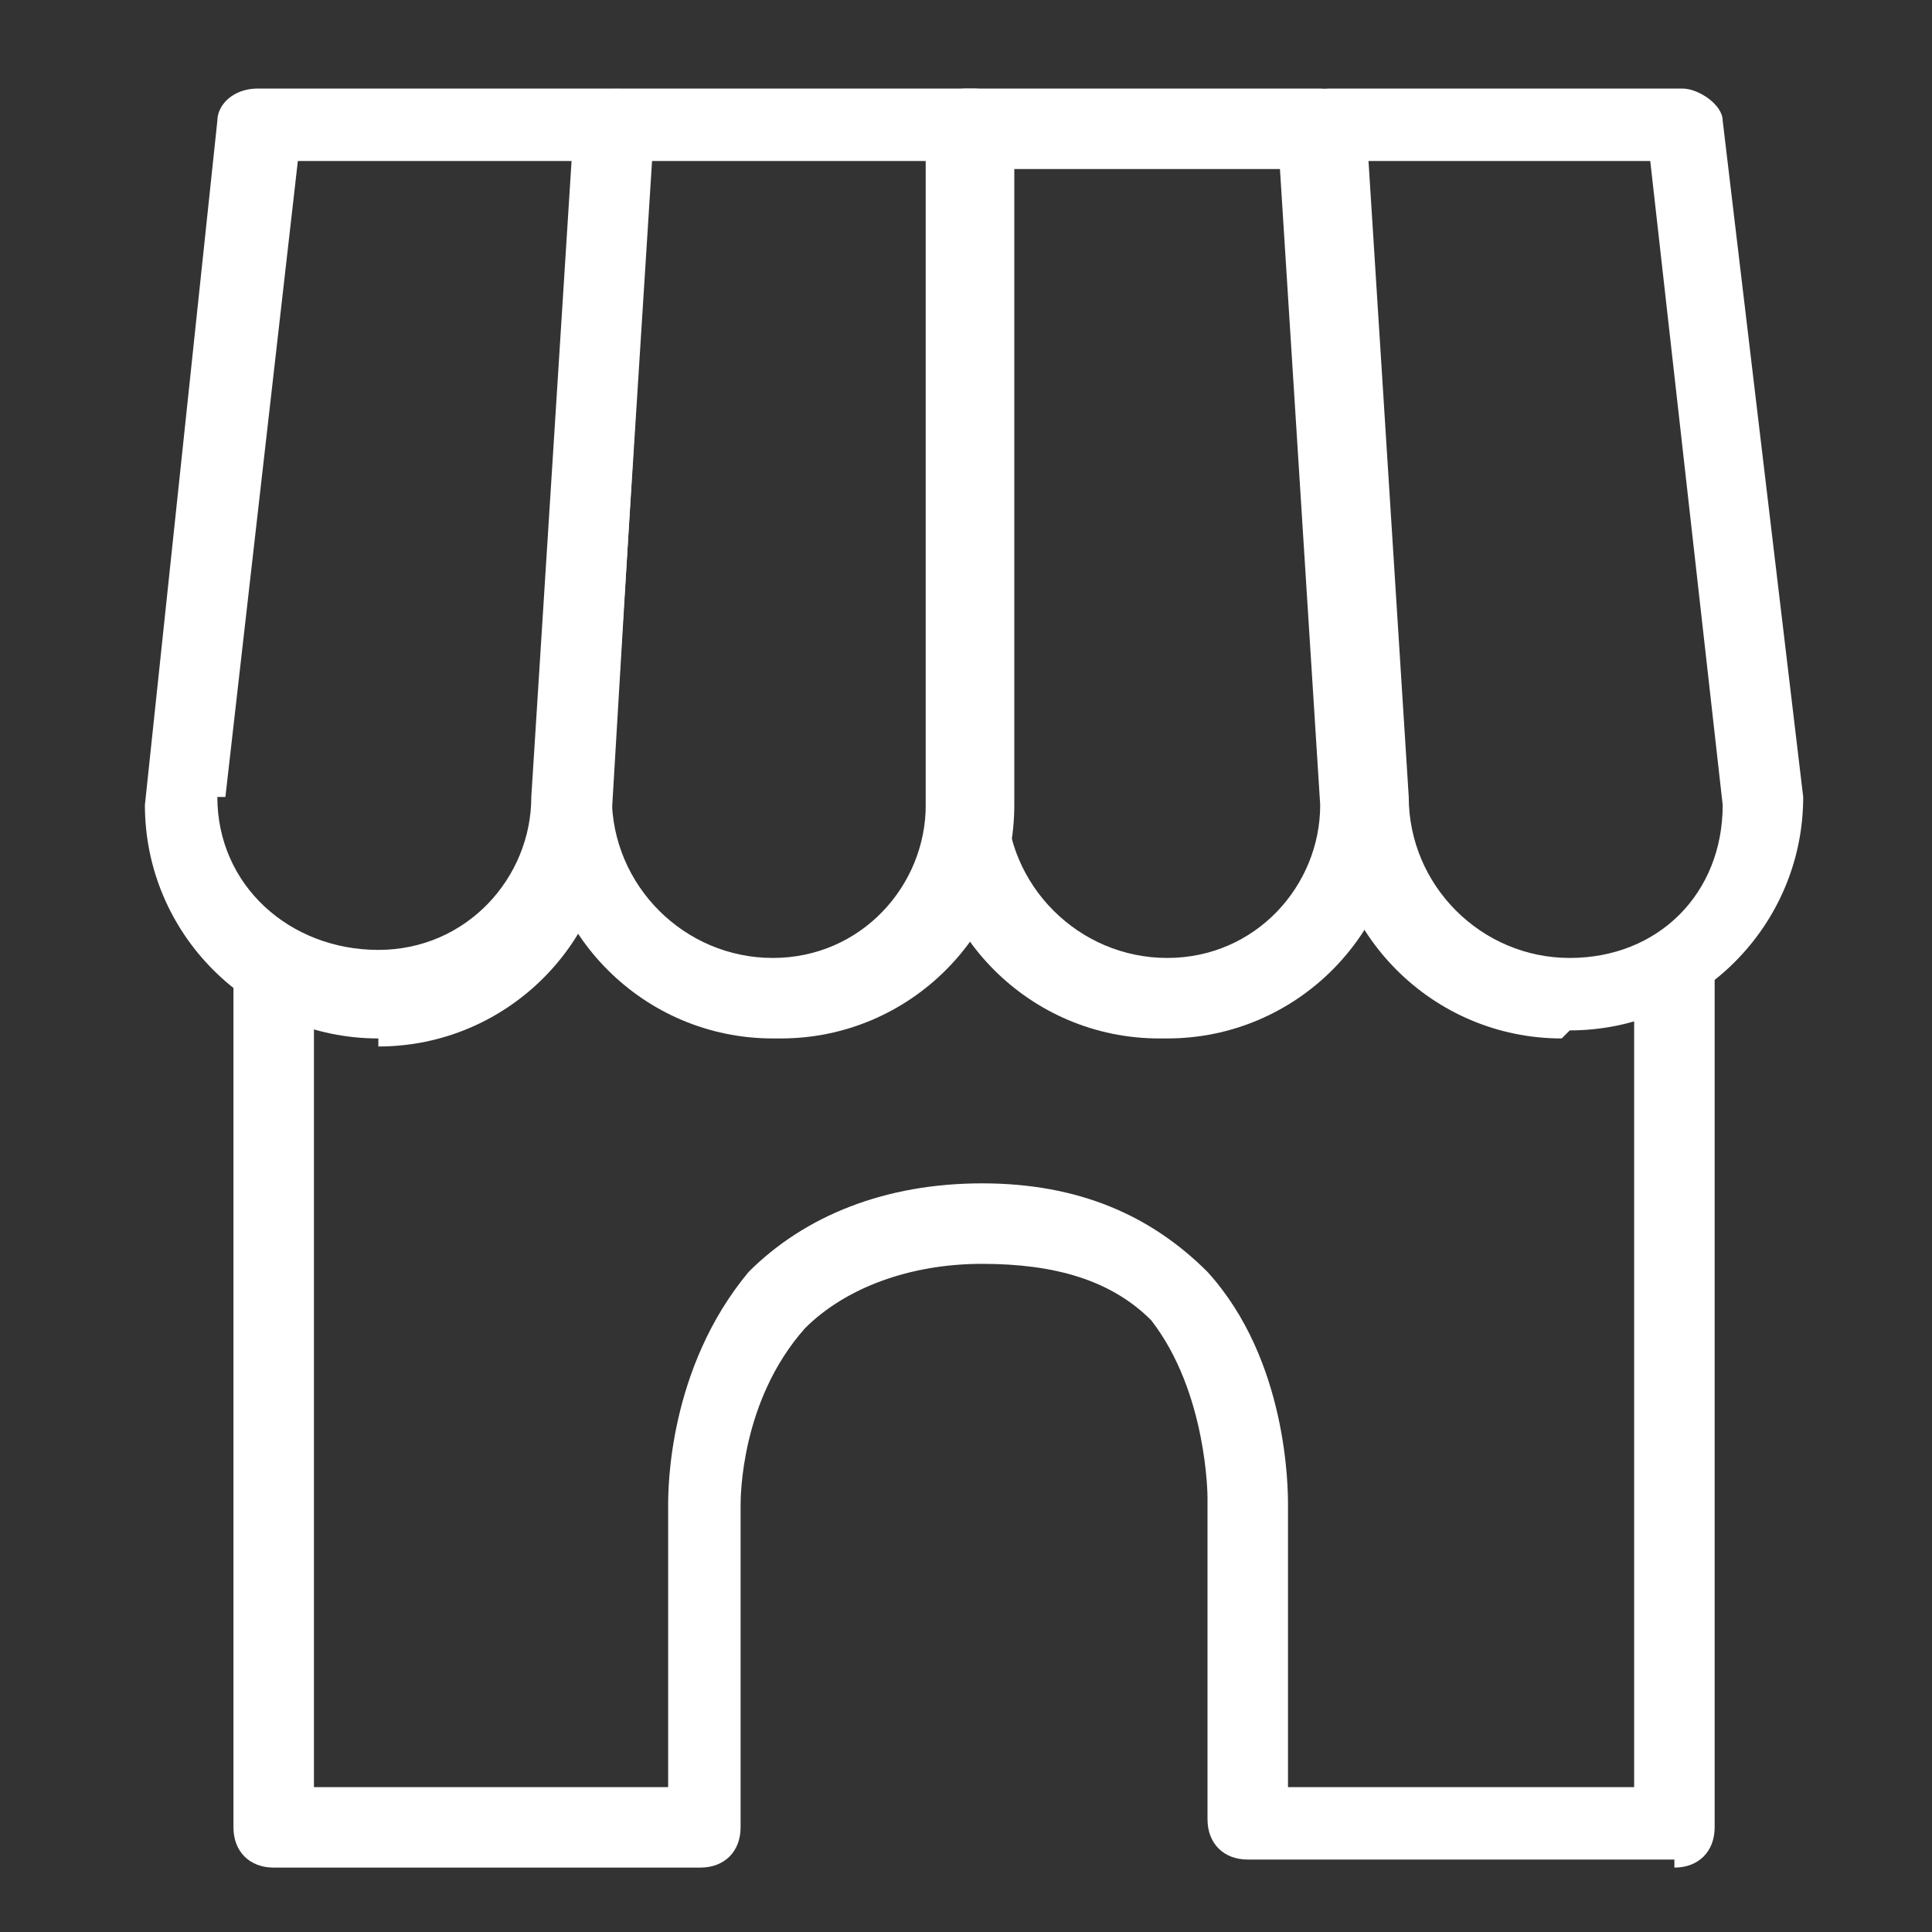
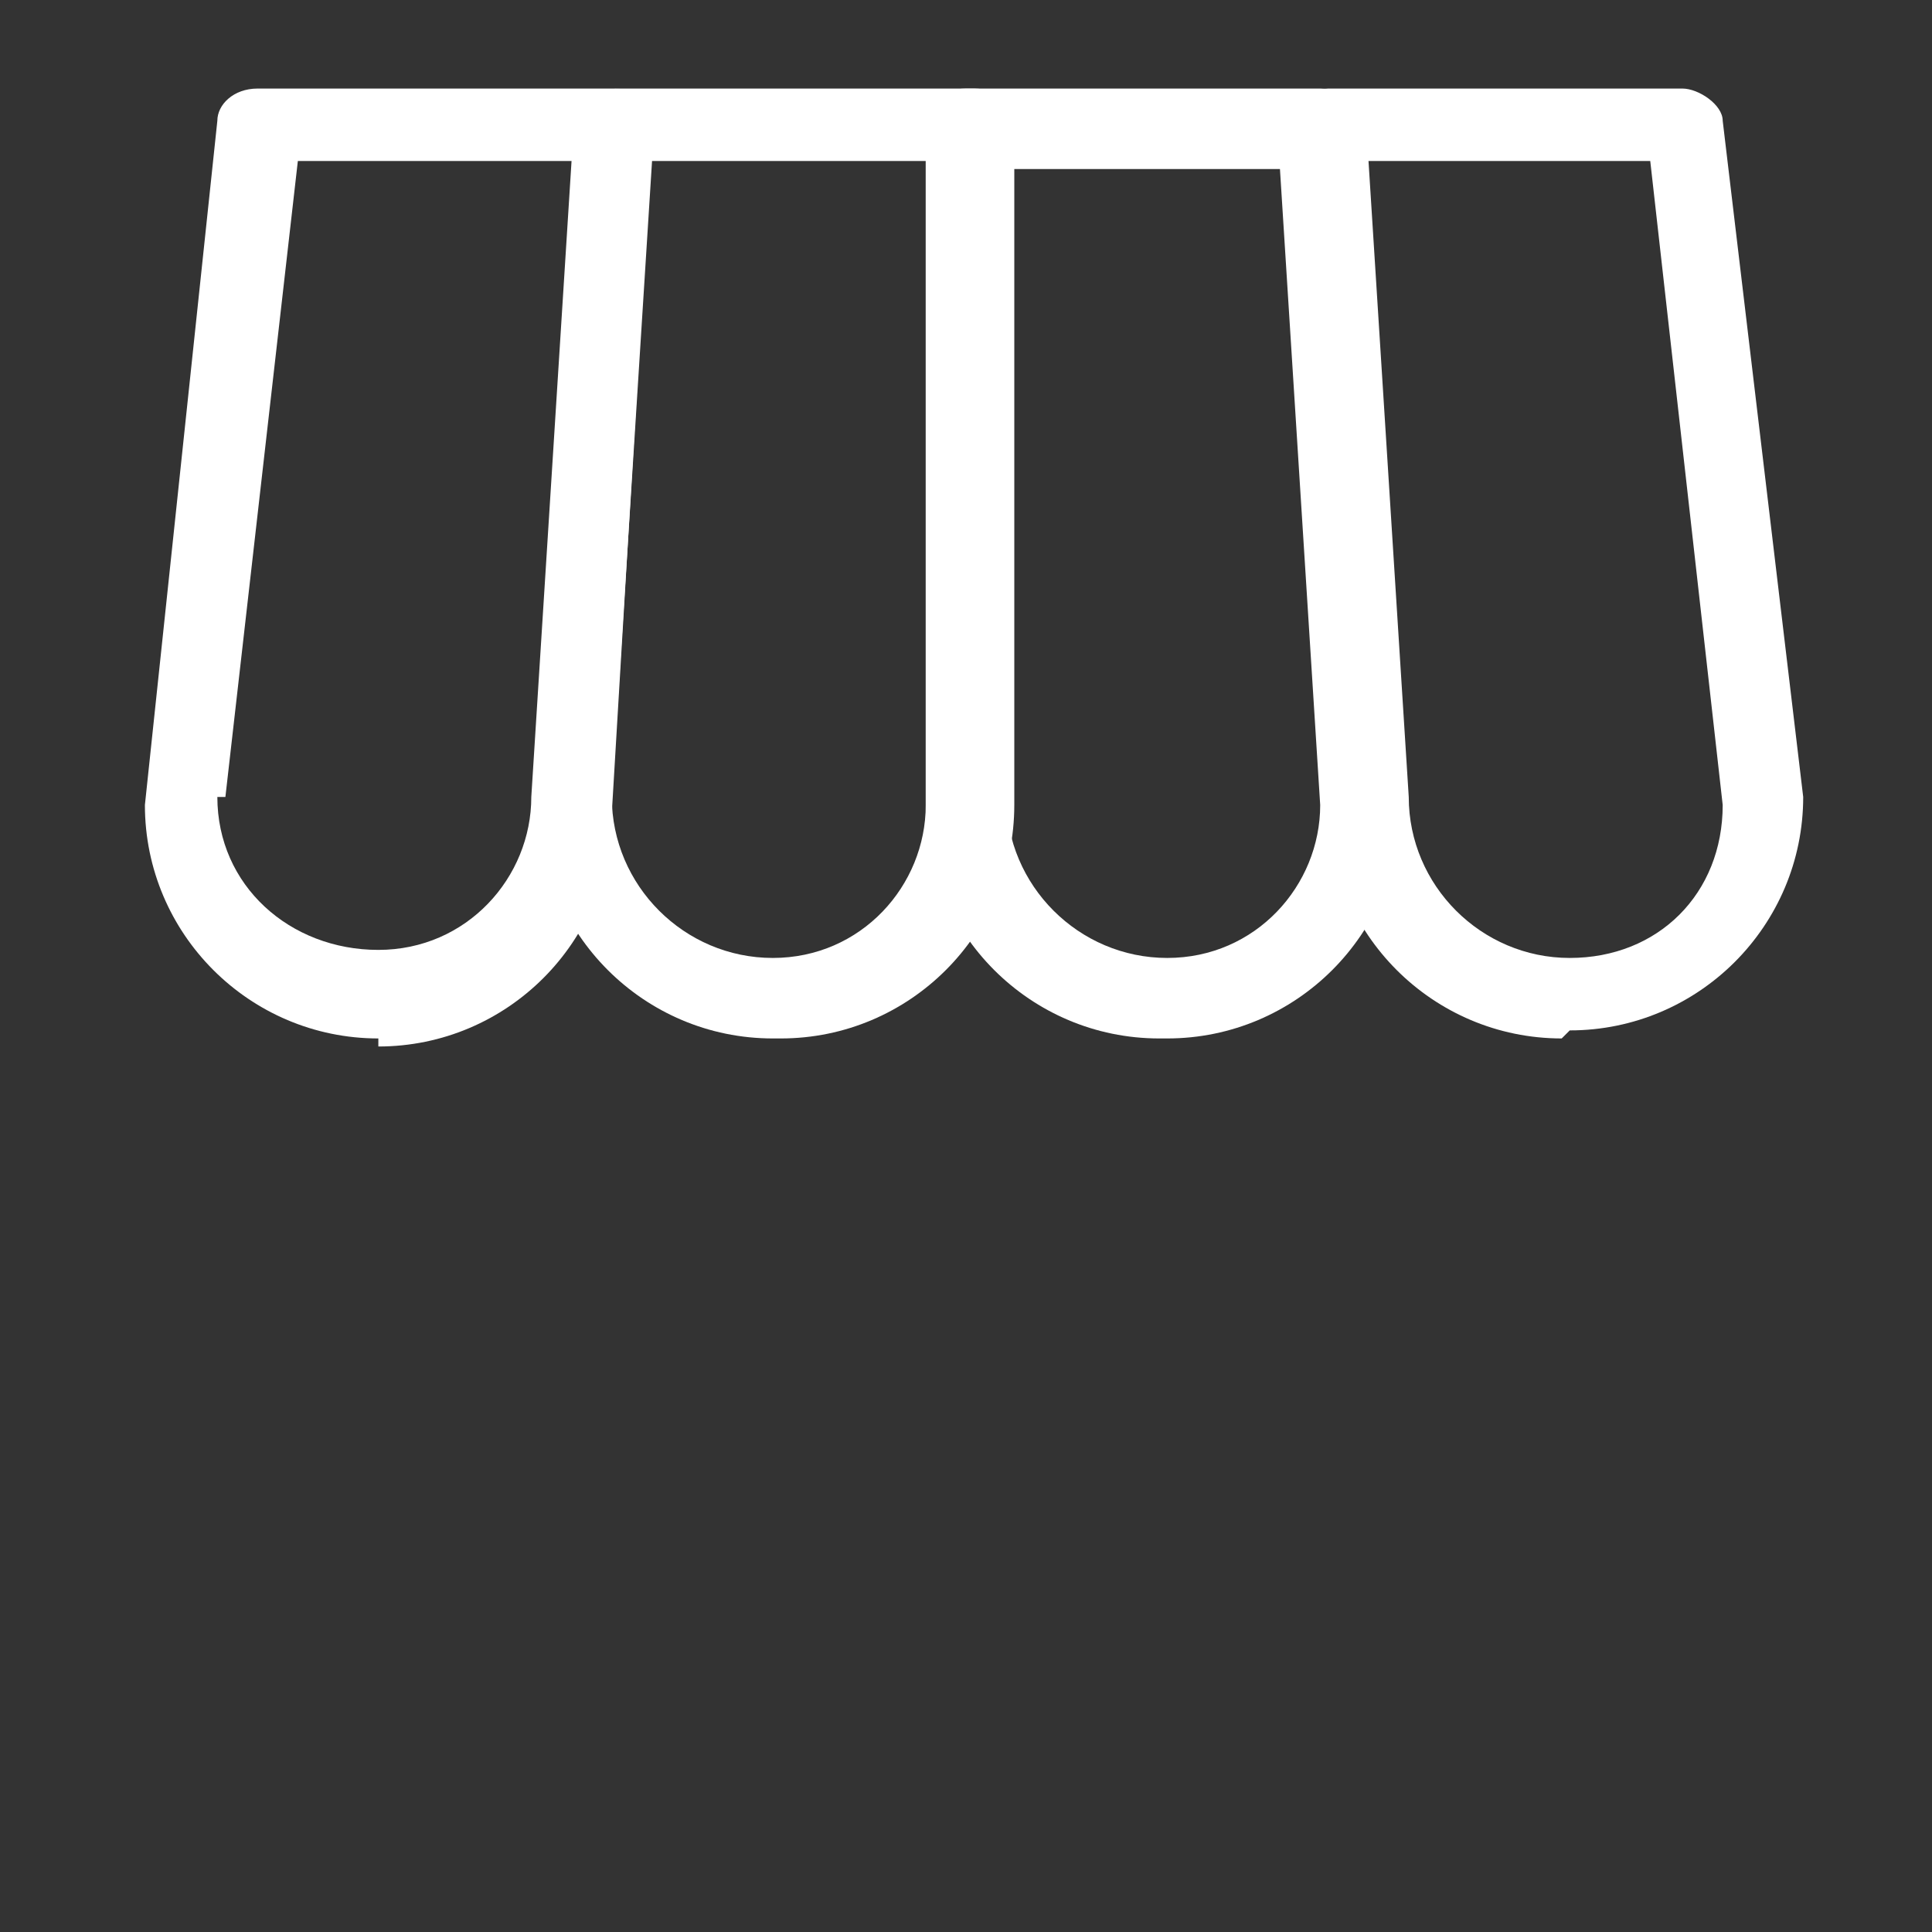
<svg xmlns="http://www.w3.org/2000/svg" id="_レイヤー_1" data-name="レイヤー_1" width="24" height="24" version="1.1" viewBox="0 0 24 24">
  <rect x="0" y="0" width="24" height="24" fill="#333333" stroke="none" />
  <g id="_ショップ" data-name="ショップ">
-     <path d="M20.8,23.1h-5.3c-.3,0-.5-.2-.5-.5v-4s0,0,0,0c0,0,0-1.3-.7-2.2-.5-.5-1.2-.7-2.1-.7s-1.7.3-2.2.8c-.8.9-.8,2.1-.8,2.2,0,0,0,0,0,0v4c0,.3-.2.5-.5.5H3.4c-.3,0-.5-.2-.5-.5v-10.6c0-.3.2-.5.5-.5s.5.2.5.5v10.1h4.4v-3.5c0-.2,0-1.7,1-2.9.7-.7,1.7-1.1,2.9-1.1s2.1.4,2.8,1.1c1,1.1,1,2.7,1,2.9v3.5h4.3v-10.1c0-.3.2-.5.5-.5s.5.2.5.5v10.6c0,.3-.2.5-.5.5Z" fill="#fff" />
    <path d="M14.4,12.9c-1.6,0-2.9-1.3-2.9-2.9V1.6c0-.3.2-.5.5-.5h4.4c.3,0,.5.2.5.5l.5,8.4s0,0,0,0c0,1.6-1.3,2.9-2.9,2.9ZM12.5,2v7.9c0,1.1.9,2,2,2s1.9-.9,1.9-1.9l-.5-7.9h-3.4Z" fill="#fff" />
    <path d="M19.4,12.9c-1.6,0-2.9-1.3-2.9-2.9l-.5-8.3c0-.1,0-.3.1-.4,0,0,.2-.2.4-.2h4.4c.2,0,.5.2.5.4l1,8.4s0,0,0,0c0,1.6-1.3,2.9-2.9,2.9ZM17,2l.5,7.9s0,0,0,0c0,1.1.9,2,2,2s1.9-.8,1.9-1.9l-.9-8h-3.4Z" fill="#fff" />
    <path d="M9.6,12.9c-1.6,0-2.9-1.3-2.9-2.9s0,0,0,0l.5-8.4c0-.3.2-.5.5-.5h4.4c.3,0,.5.2.5.5v8.4c0,1.6-1.3,2.9-2.9,2.9ZM7.6,9.9c0,1.1.9,2,2,2s1.9-.9,1.9-1.9V2h-3.4l-.5,7.9Z" fill="#fff" />
    <path d="M4.7,12.9c-1.6,0-2.9-1.3-2.9-2.9s0,0,0,0L2.7,1.5c0-.2.2-.4.5-.4h4.4c.1,0,.3,0,.4.2,0,0,.1.2.1.4l-.5,8.4c0,1.6-1.3,2.9-2.9,2.9ZM2.7,9.9c0,1.1.9,1.9,2,1.9s1.9-.9,1.9-1.9,0,0,0,0l.5-7.9h-3.4l-.9,7.9Z" fill="#fff" />
  </g>
</svg>